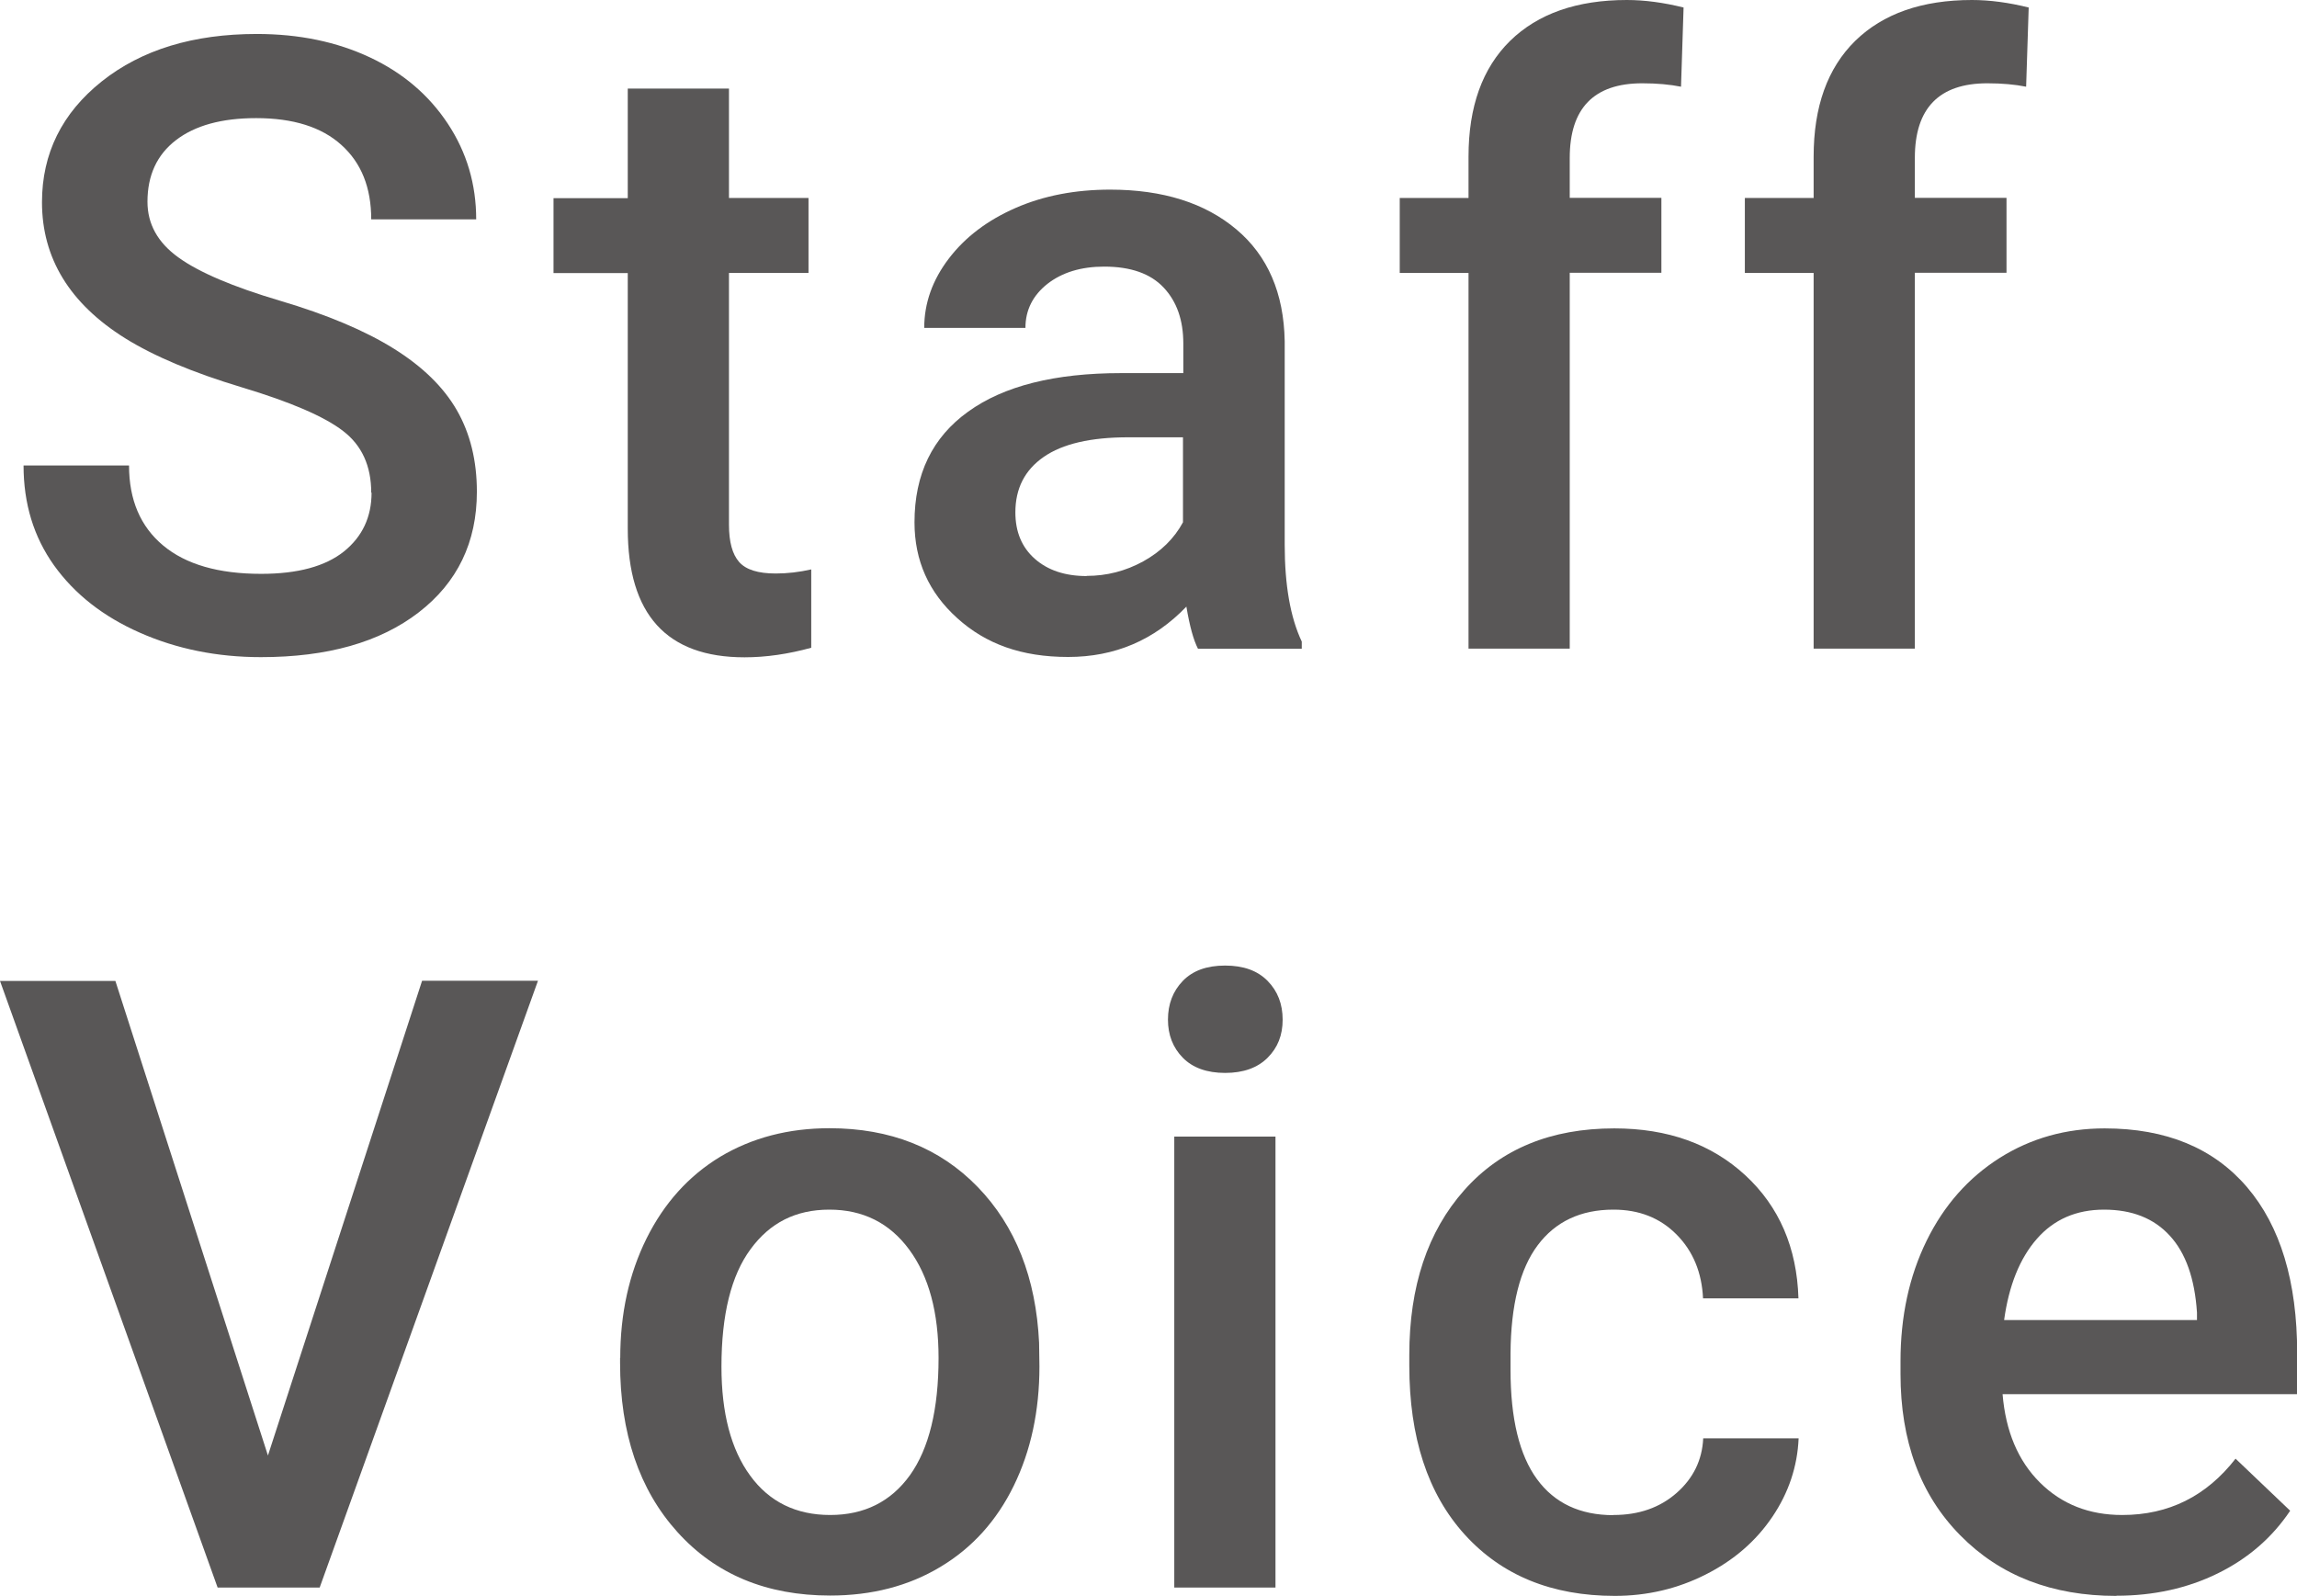
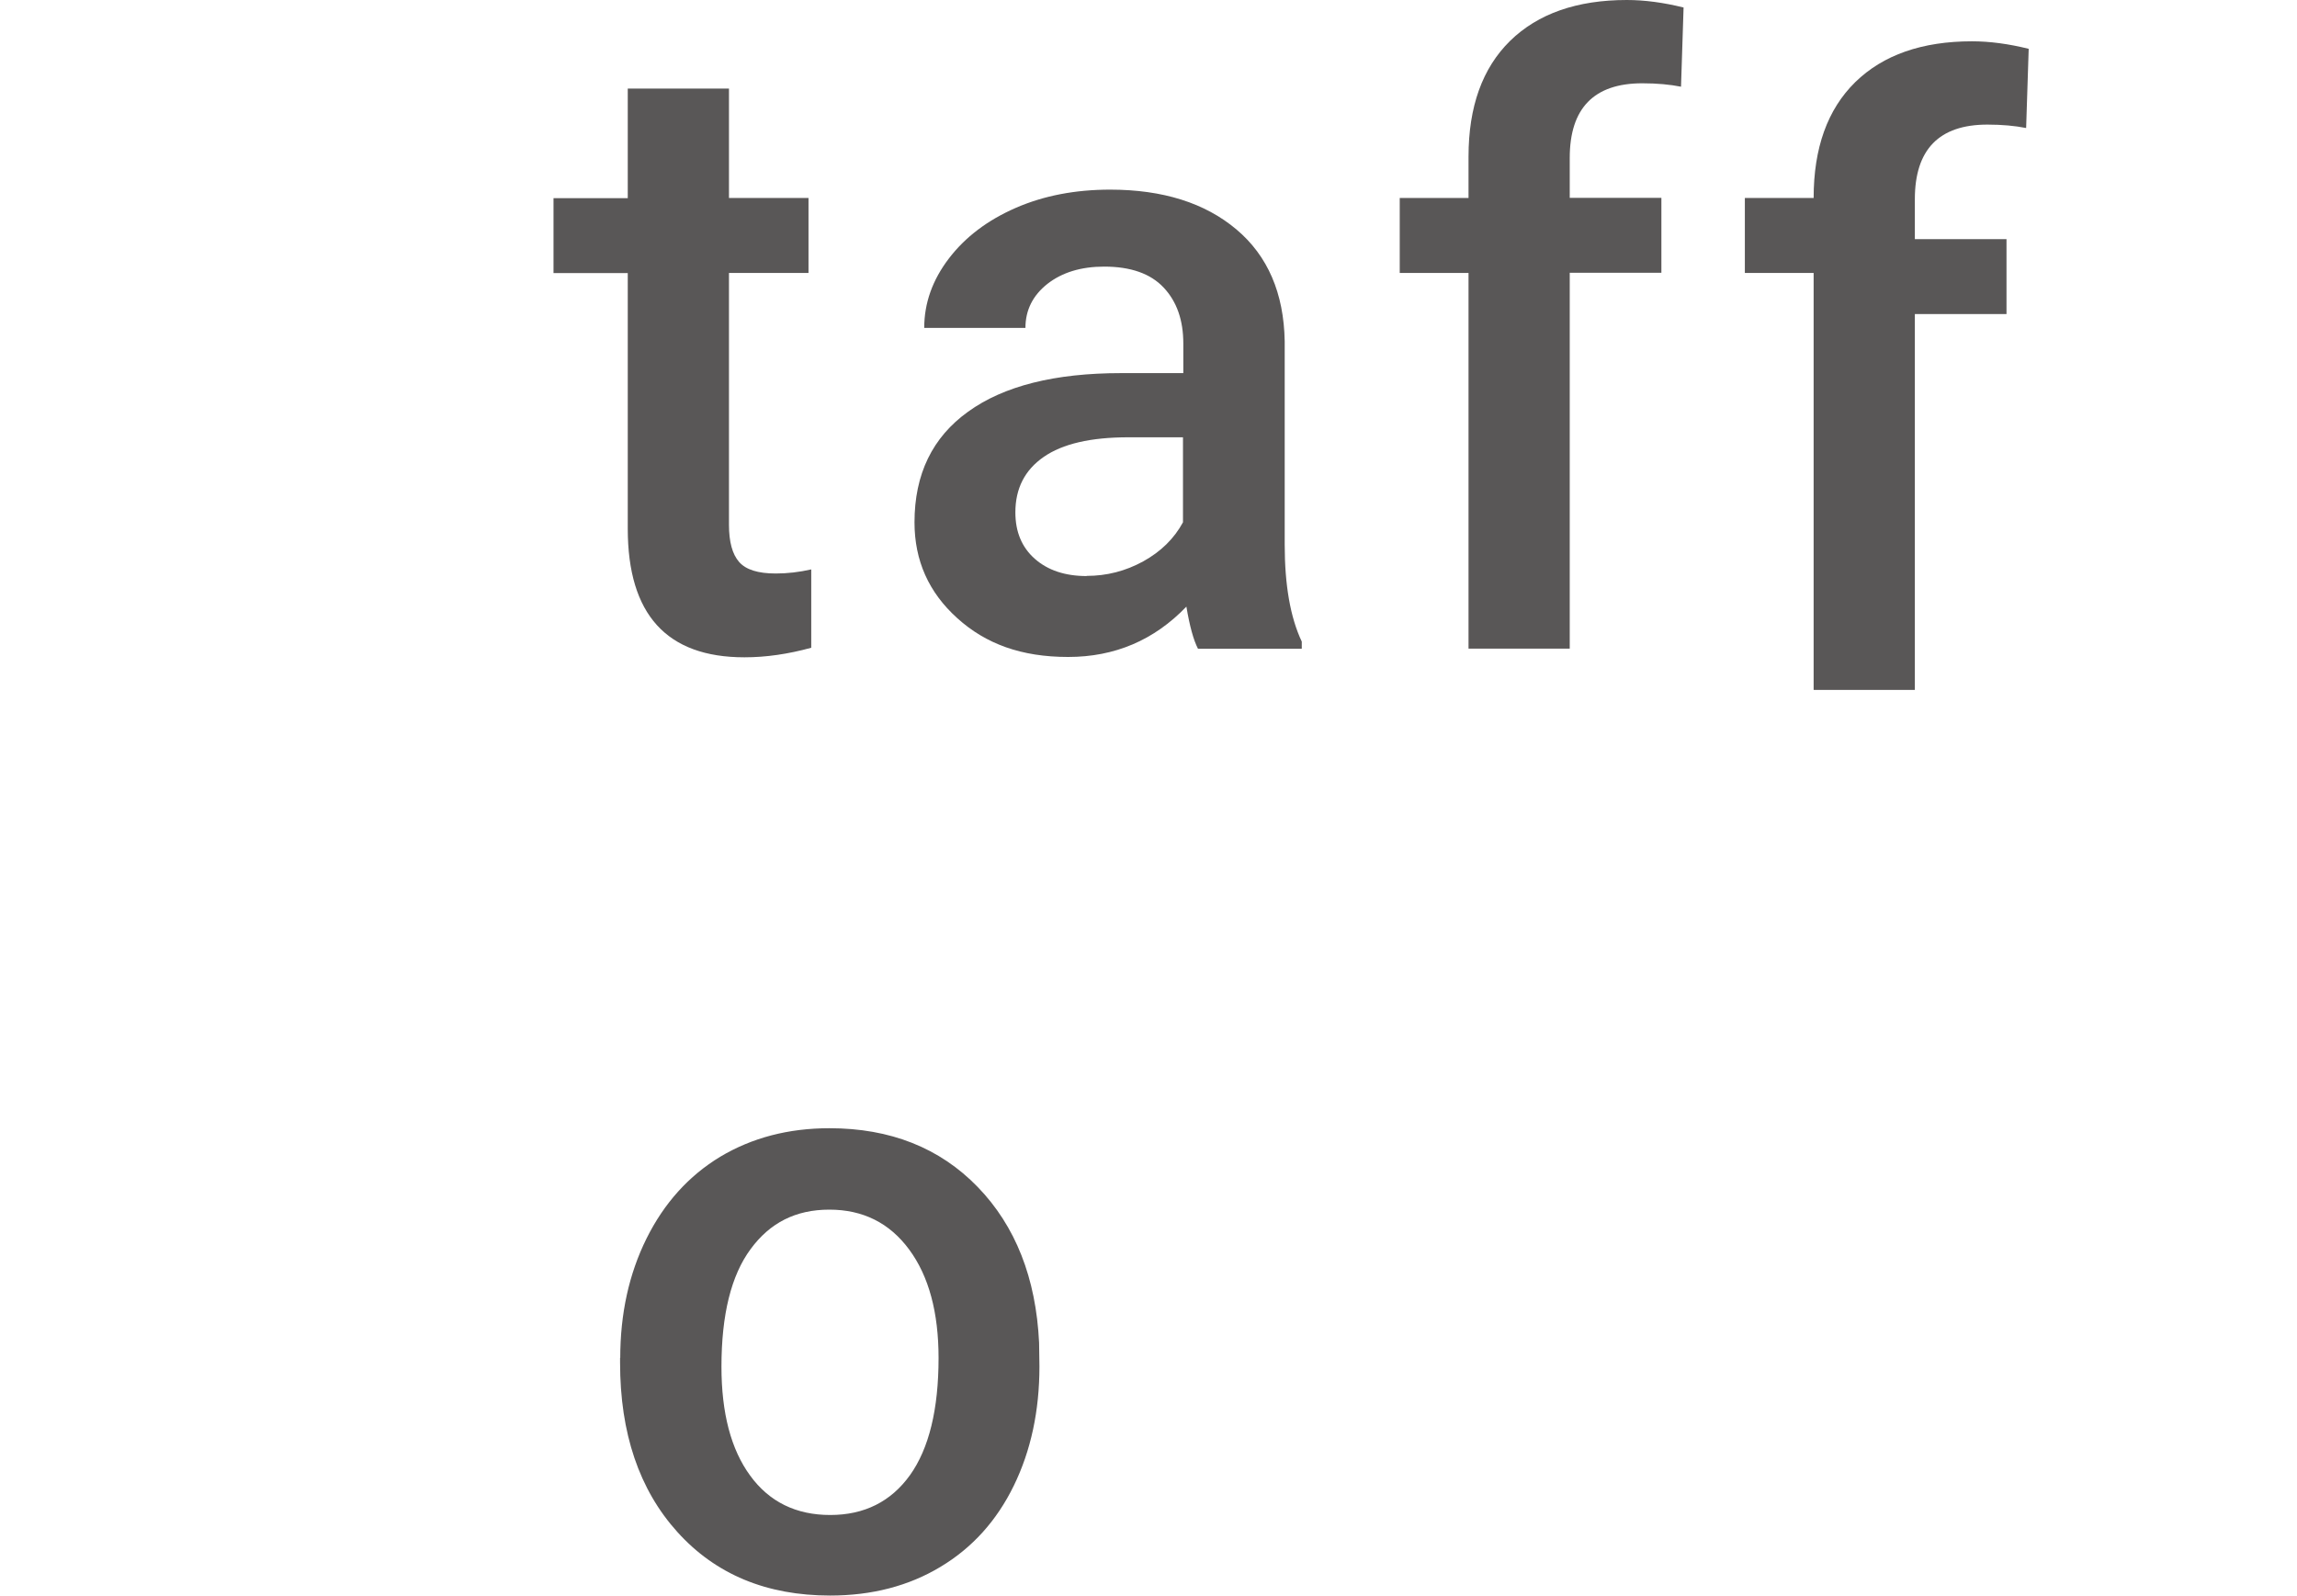
<svg xmlns="http://www.w3.org/2000/svg" id="_レイヤー_2" data-name="レイヤー 2" viewBox="0 0 134.58 93.5">
  <defs>
    <style>
      .cls-1 {
        fill: #595757;
        stroke-width: 0px;
      }
    </style>
  </defs>
  <g id="_デザイン" data-name="デザイン">
    <g>
-       <path class="cls-1" d="M21.75,28.86c0-1.56-.55-2.77-1.65-3.61-1.1-.85-3.08-1.7-5.94-2.56-2.86-.86-5.14-1.82-6.84-2.88-3.24-2.03-4.86-4.69-4.86-7.96,0-2.86,1.17-5.22,3.5-7.08,2.34-1.86,5.37-2.78,9.09-2.78,2.47,0,4.68.46,6.62,1.37,1.94.91,3.46,2.21,4.57,3.89,1.11,1.68,1.66,3.55,1.66,5.6h-6.15c0-1.86-.58-3.31-1.75-4.36-1.16-1.05-2.83-1.57-4.99-1.57-2.02,0-3.58.43-4.7,1.29-1.12.86-1.67,2.07-1.67,3.61,0,1.3.6,2.39,1.81,3.26,1.2.87,3.19,1.72,5.96,2.54,2.77.82,4.99,1.76,6.67,2.81,1.68,1.05,2.91,2.25,3.69,3.61.78,1.36,1.17,2.95,1.17,4.77,0,2.96-1.14,5.32-3.41,7.07-2.27,1.75-5.35,2.62-9.24,2.62-2.57,0-4.94-.48-7.09-1.43-2.16-.95-3.83-2.27-5.03-3.94-1.2-1.68-1.79-3.63-1.79-5.86h6.18c0,2.02.67,3.58,2,4.69,1.33,1.11,3.25,1.66,5.74,1.66,2.15,0,3.76-.44,4.85-1.31,1.08-.87,1.62-2.02,1.62-3.45Z" />
      <path class="cls-1" d="M42.71,5.18v6.42h4.66v4.39h-4.66v14.75c0,1.01.2,1.74.6,2.19.4.45,1.11.67,2.14.67.68,0,1.38-.08,2.08-.24v4.59c-1.35.37-2.65.56-3.91.56-4.56,0-6.84-2.51-6.84-7.54v-14.97h-4.35v-4.39h4.35v-6.42h5.93Z" />
      <path class="cls-1" d="M70.19,38.01c-.26-.5-.49-1.33-.68-2.47-1.89,1.97-4.2,2.95-6.93,2.95s-4.82-.76-6.49-2.27c-1.68-1.51-2.51-3.38-2.51-5.62,0-2.82,1.05-4.98,3.14-6.48,2.09-1.51,5.08-2.26,8.97-2.26h3.64v-1.73c0-1.37-.38-2.46-1.15-3.28-.77-.82-1.93-1.23-3.49-1.23-1.35,0-2.46.34-3.32,1.01-.86.68-1.29,1.54-1.29,2.58h-5.93c0-1.45.48-2.8,1.44-4.06.96-1.26,2.27-2.25,3.92-2.97,1.65-.72,3.5-1.07,5.53-1.07,3.09,0,5.56.78,7.4,2.33,1.84,1.55,2.78,3.74,2.83,6.55v11.91c0,2.38.33,4.27,1,5.69v.42h-6.05ZM63.67,33.74c1.17,0,2.27-.28,3.31-.85,1.03-.57,1.81-1.33,2.33-2.29v-4.98h-3.2c-2.2,0-3.85.38-4.96,1.15-1.11.77-1.66,1.85-1.66,3.25,0,1.14.38,2.05,1.14,2.72.76.67,1.77,1.01,3.04,1.01Z" />
      <path class="cls-1" d="M86.04,38.01V15.99h-4.03v-4.39h4.03v-2.42c0-2.93.81-5.19,2.44-6.79,1.63-1.59,3.91-2.39,6.84-2.39,1.04,0,2.15.15,3.32.44l-.15,4.64c-.65-.13-1.41-.2-2.27-.2-2.83,0-4.25,1.46-4.25,4.37v2.34h5.37v4.39h-5.37v22.02h-5.93Z" />
-       <path class="cls-1" d="M106.26,38.01V15.99h-4.03v-4.39h4.03v-2.42c0-2.93.81-5.19,2.44-6.79,1.63-1.59,3.91-2.39,6.84-2.39,1.04,0,2.15.15,3.32.44l-.15,4.64c-.65-.13-1.41-.2-2.27-.2-2.83,0-4.25,1.46-4.25,4.37v2.34h5.37v4.39h-5.37v22.02h-5.93Z" />
-       <path class="cls-1" d="M15.7,85.27l9.03-27.81h6.79l-12.79,35.55h-5.98L0,57.47h6.76l8.94,27.81Z" />
+       <path class="cls-1" d="M106.26,38.01V15.99h-4.03v-4.39h4.03c0-2.93.81-5.19,2.44-6.79,1.63-1.59,3.91-2.39,6.84-2.39,1.04,0,2.15.15,3.32.44l-.15,4.64c-.65-.13-1.41-.2-2.27-.2-2.83,0-4.25,1.46-4.25,4.37v2.34h5.37v4.39h-5.37v22.02h-5.93Z" />
      <path class="cls-1" d="M36.34,79.56c0-2.59.51-4.92,1.54-7,1.03-2.07,2.47-3.67,4.32-4.79,1.86-1.11,3.99-1.67,6.4-1.67,3.56,0,6.46,1.15,8.68,3.44s3.42,5.34,3.6,9.13l.02,1.39c0,2.6-.5,4.93-1.5,6.98s-2.43,3.64-4.3,4.76c-1.86,1.12-4.02,1.68-6.46,1.68-3.73,0-6.71-1.24-8.95-3.72-2.24-2.48-3.36-5.79-3.36-9.92v-.29ZM42.27,80.07c0,2.72.56,4.85,1.68,6.38,1.12,1.54,2.69,2.31,4.69,2.31s3.56-.78,4.68-2.34c1.11-1.56,1.67-3.85,1.67-6.86,0-2.67-.57-4.79-1.72-6.35s-2.71-2.34-4.68-2.34-3.48.77-4.61,2.31c-1.14,1.54-1.71,3.84-1.71,6.9Z" />
-       <path class="cls-1" d="M68.43,59.74c0-.91.29-1.67.87-2.27.58-.6,1.4-.9,2.48-.9s1.9.3,2.49.9c.59.6.88,1.36.88,2.27s-.29,1.64-.88,2.23c-.59.59-1.42.89-2.49.89s-1.9-.3-2.48-.89c-.58-.59-.87-1.34-.87-2.23ZM74.73,93.01h-5.93v-26.42h5.93v26.42Z" />
-       <path class="cls-1" d="M94.54,88.76c1.48,0,2.71-.43,3.69-1.29.98-.86,1.5-1.93,1.56-3.2h5.59c-.07,1.64-.58,3.18-1.54,4.6-.96,1.42-2.26,2.55-3.91,3.38-1.64.83-3.42,1.25-5.32,1.25-3.69,0-6.62-1.2-8.79-3.59-2.17-2.39-3.25-5.7-3.25-9.91v-.61c0-4.02,1.07-7.24,3.22-9.66,2.15-2.42,5.08-3.62,8.79-3.62,3.14,0,5.7.92,7.68,2.75,1.98,1.83,3.02,4.24,3.11,7.21h-5.59c-.07-1.51-.58-2.76-1.55-3.74-.97-.98-2.2-1.46-3.7-1.46-1.92,0-3.4.7-4.44,2.09-1.04,1.39-1.57,3.5-1.59,6.34v.95c0,2.87.52,5,1.55,6.41,1.03,1.41,2.53,2.11,4.48,2.11Z" />
-       <path class="cls-1" d="M123.99,93.5c-3.76,0-6.81-1.18-9.14-3.55-2.34-2.37-3.5-5.52-3.5-9.46v-.73c0-2.64.51-4.99,1.53-7.07,1.02-2.08,2.45-3.69,4.28-4.85,1.84-1.16,3.89-1.73,6.15-1.73,3.6,0,6.38,1.15,8.34,3.44,1.96,2.29,2.94,5.54,2.94,9.74v2.39h-17.26c.18,2.18.91,3.91,2.19,5.18,1.28,1.27,2.88,1.9,4.82,1.9,2.72,0,4.93-1.1,6.64-3.3l3.2,3.05c-1.06,1.58-2.47,2.8-4.24,3.67-1.77.87-3.75,1.31-5.94,1.31ZM123.28,70.87c-1.63,0-2.94.57-3.94,1.71-1,1.14-1.64,2.73-1.92,4.76h11.3v-.44c-.13-1.99-.66-3.49-1.59-4.5-.93-1.02-2.21-1.53-3.86-1.53Z" />
    </g>
  </g>
</svg>